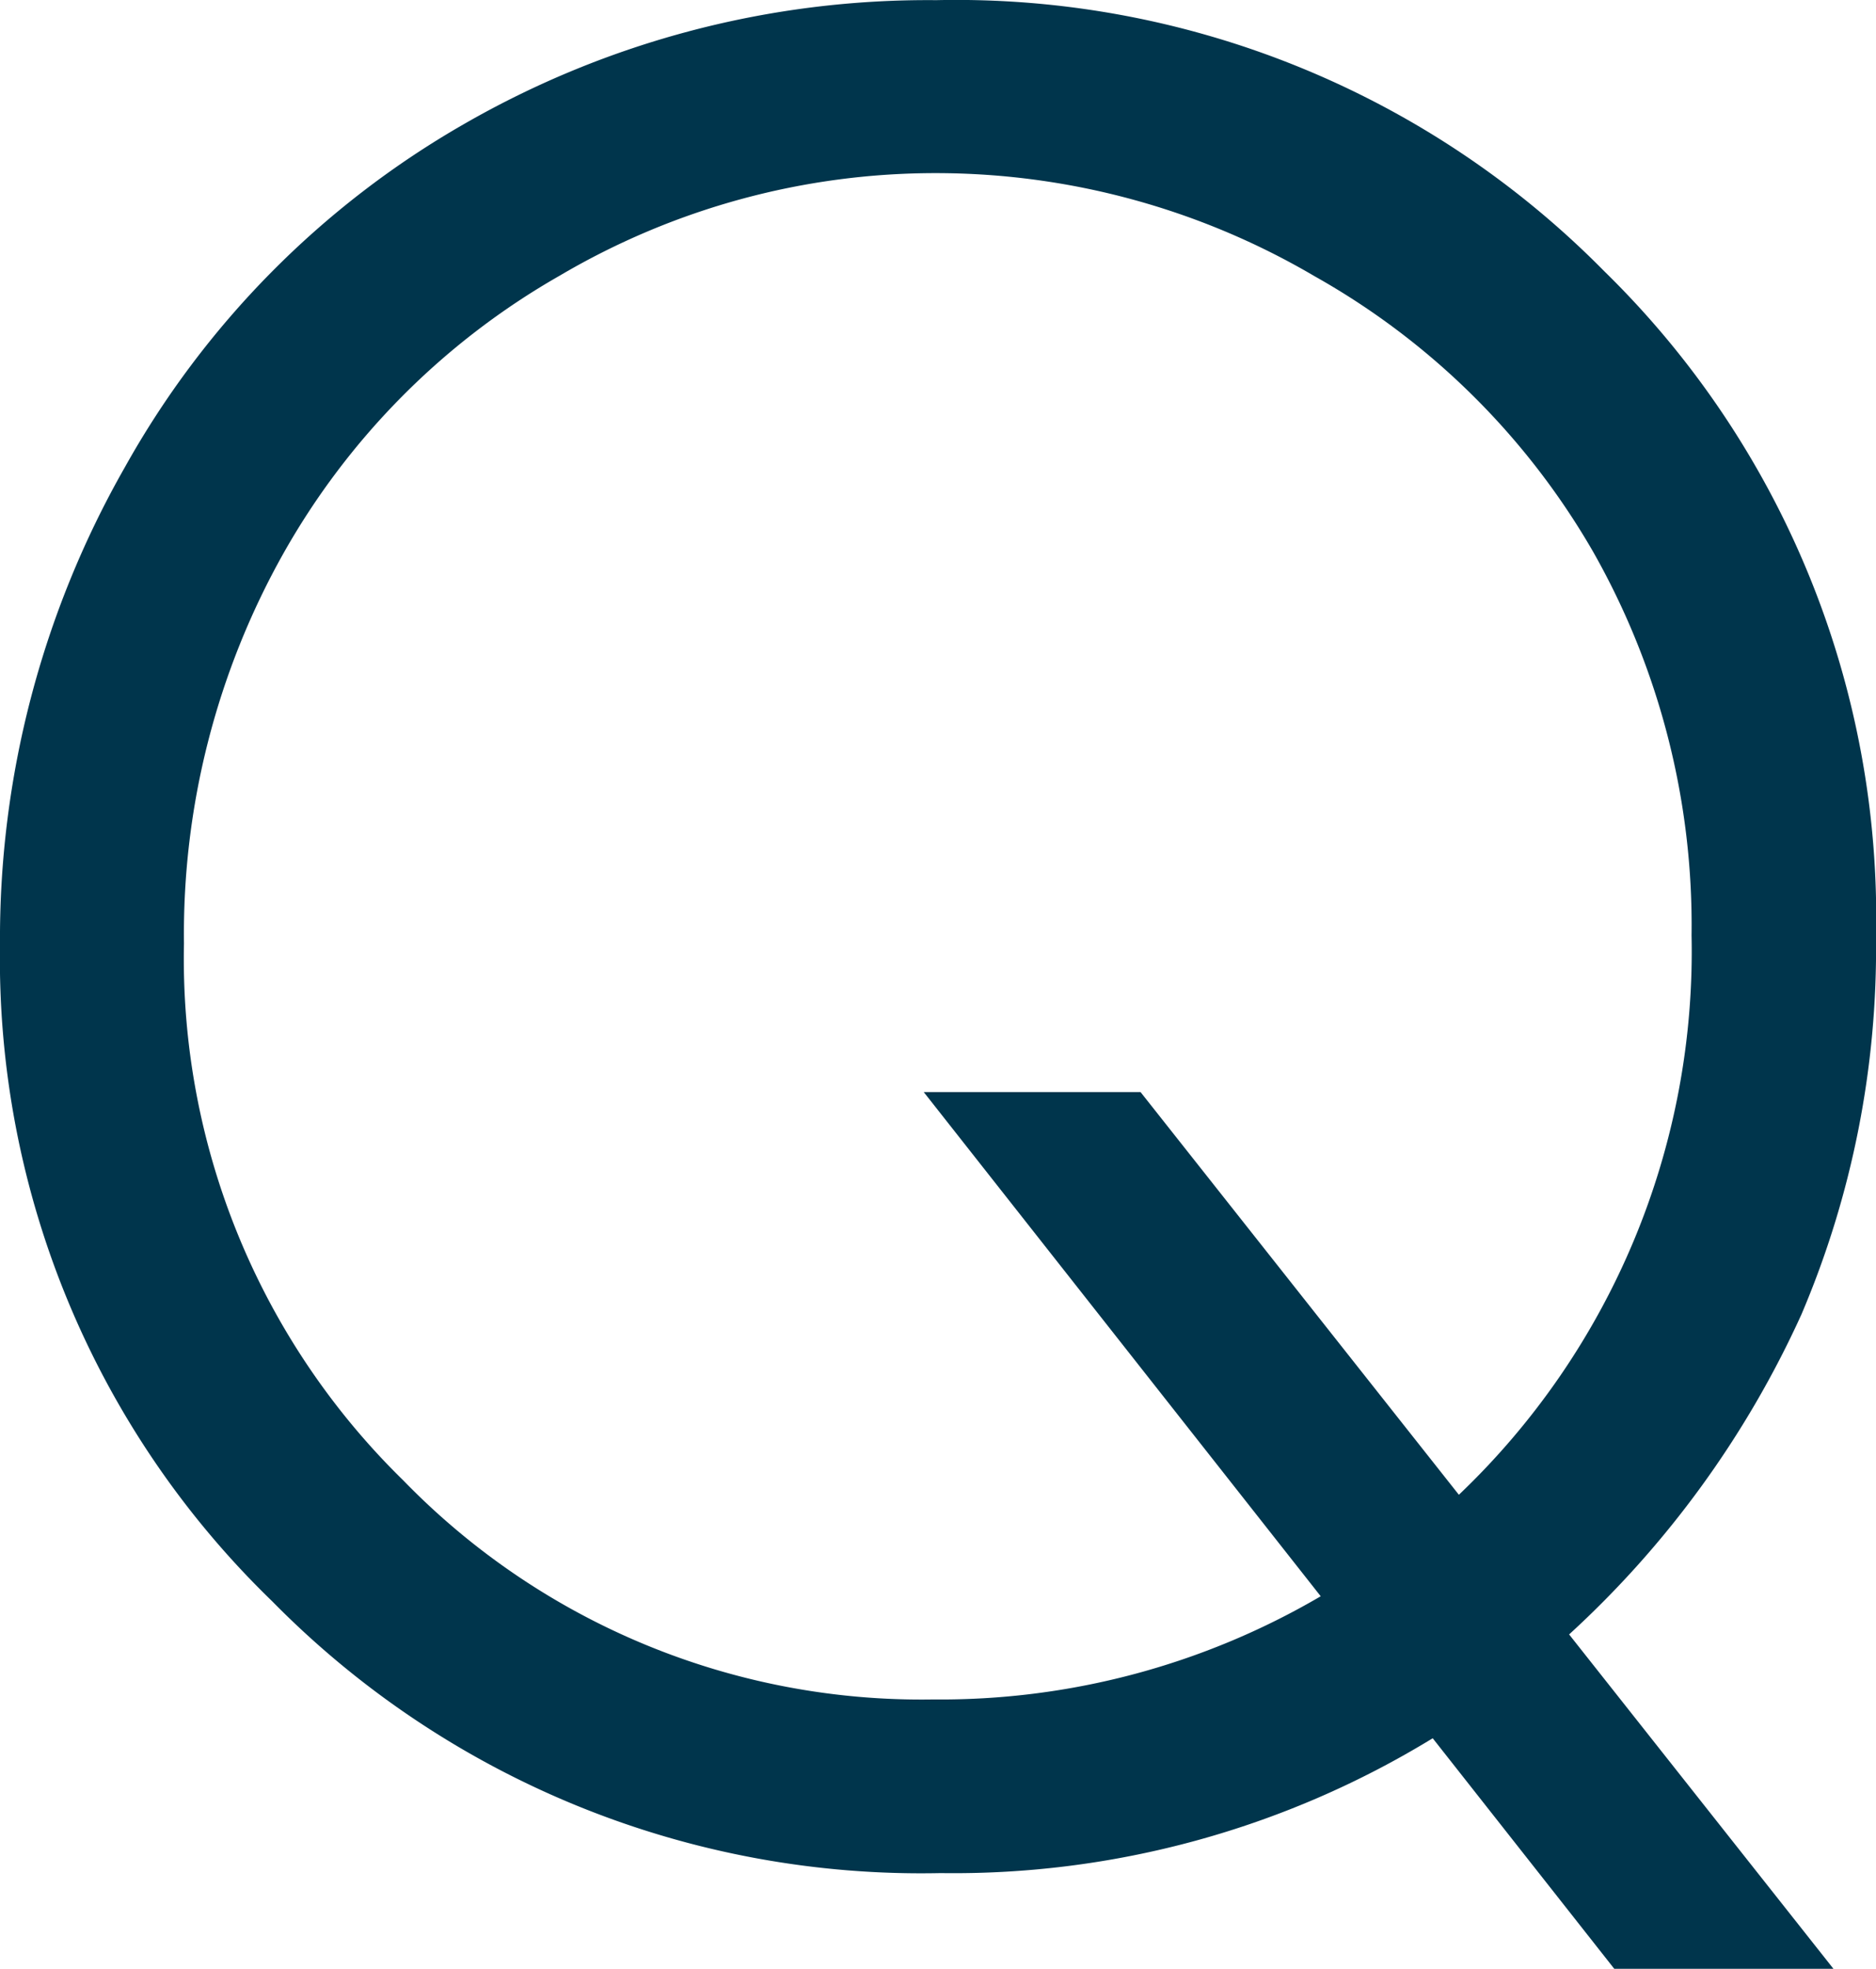
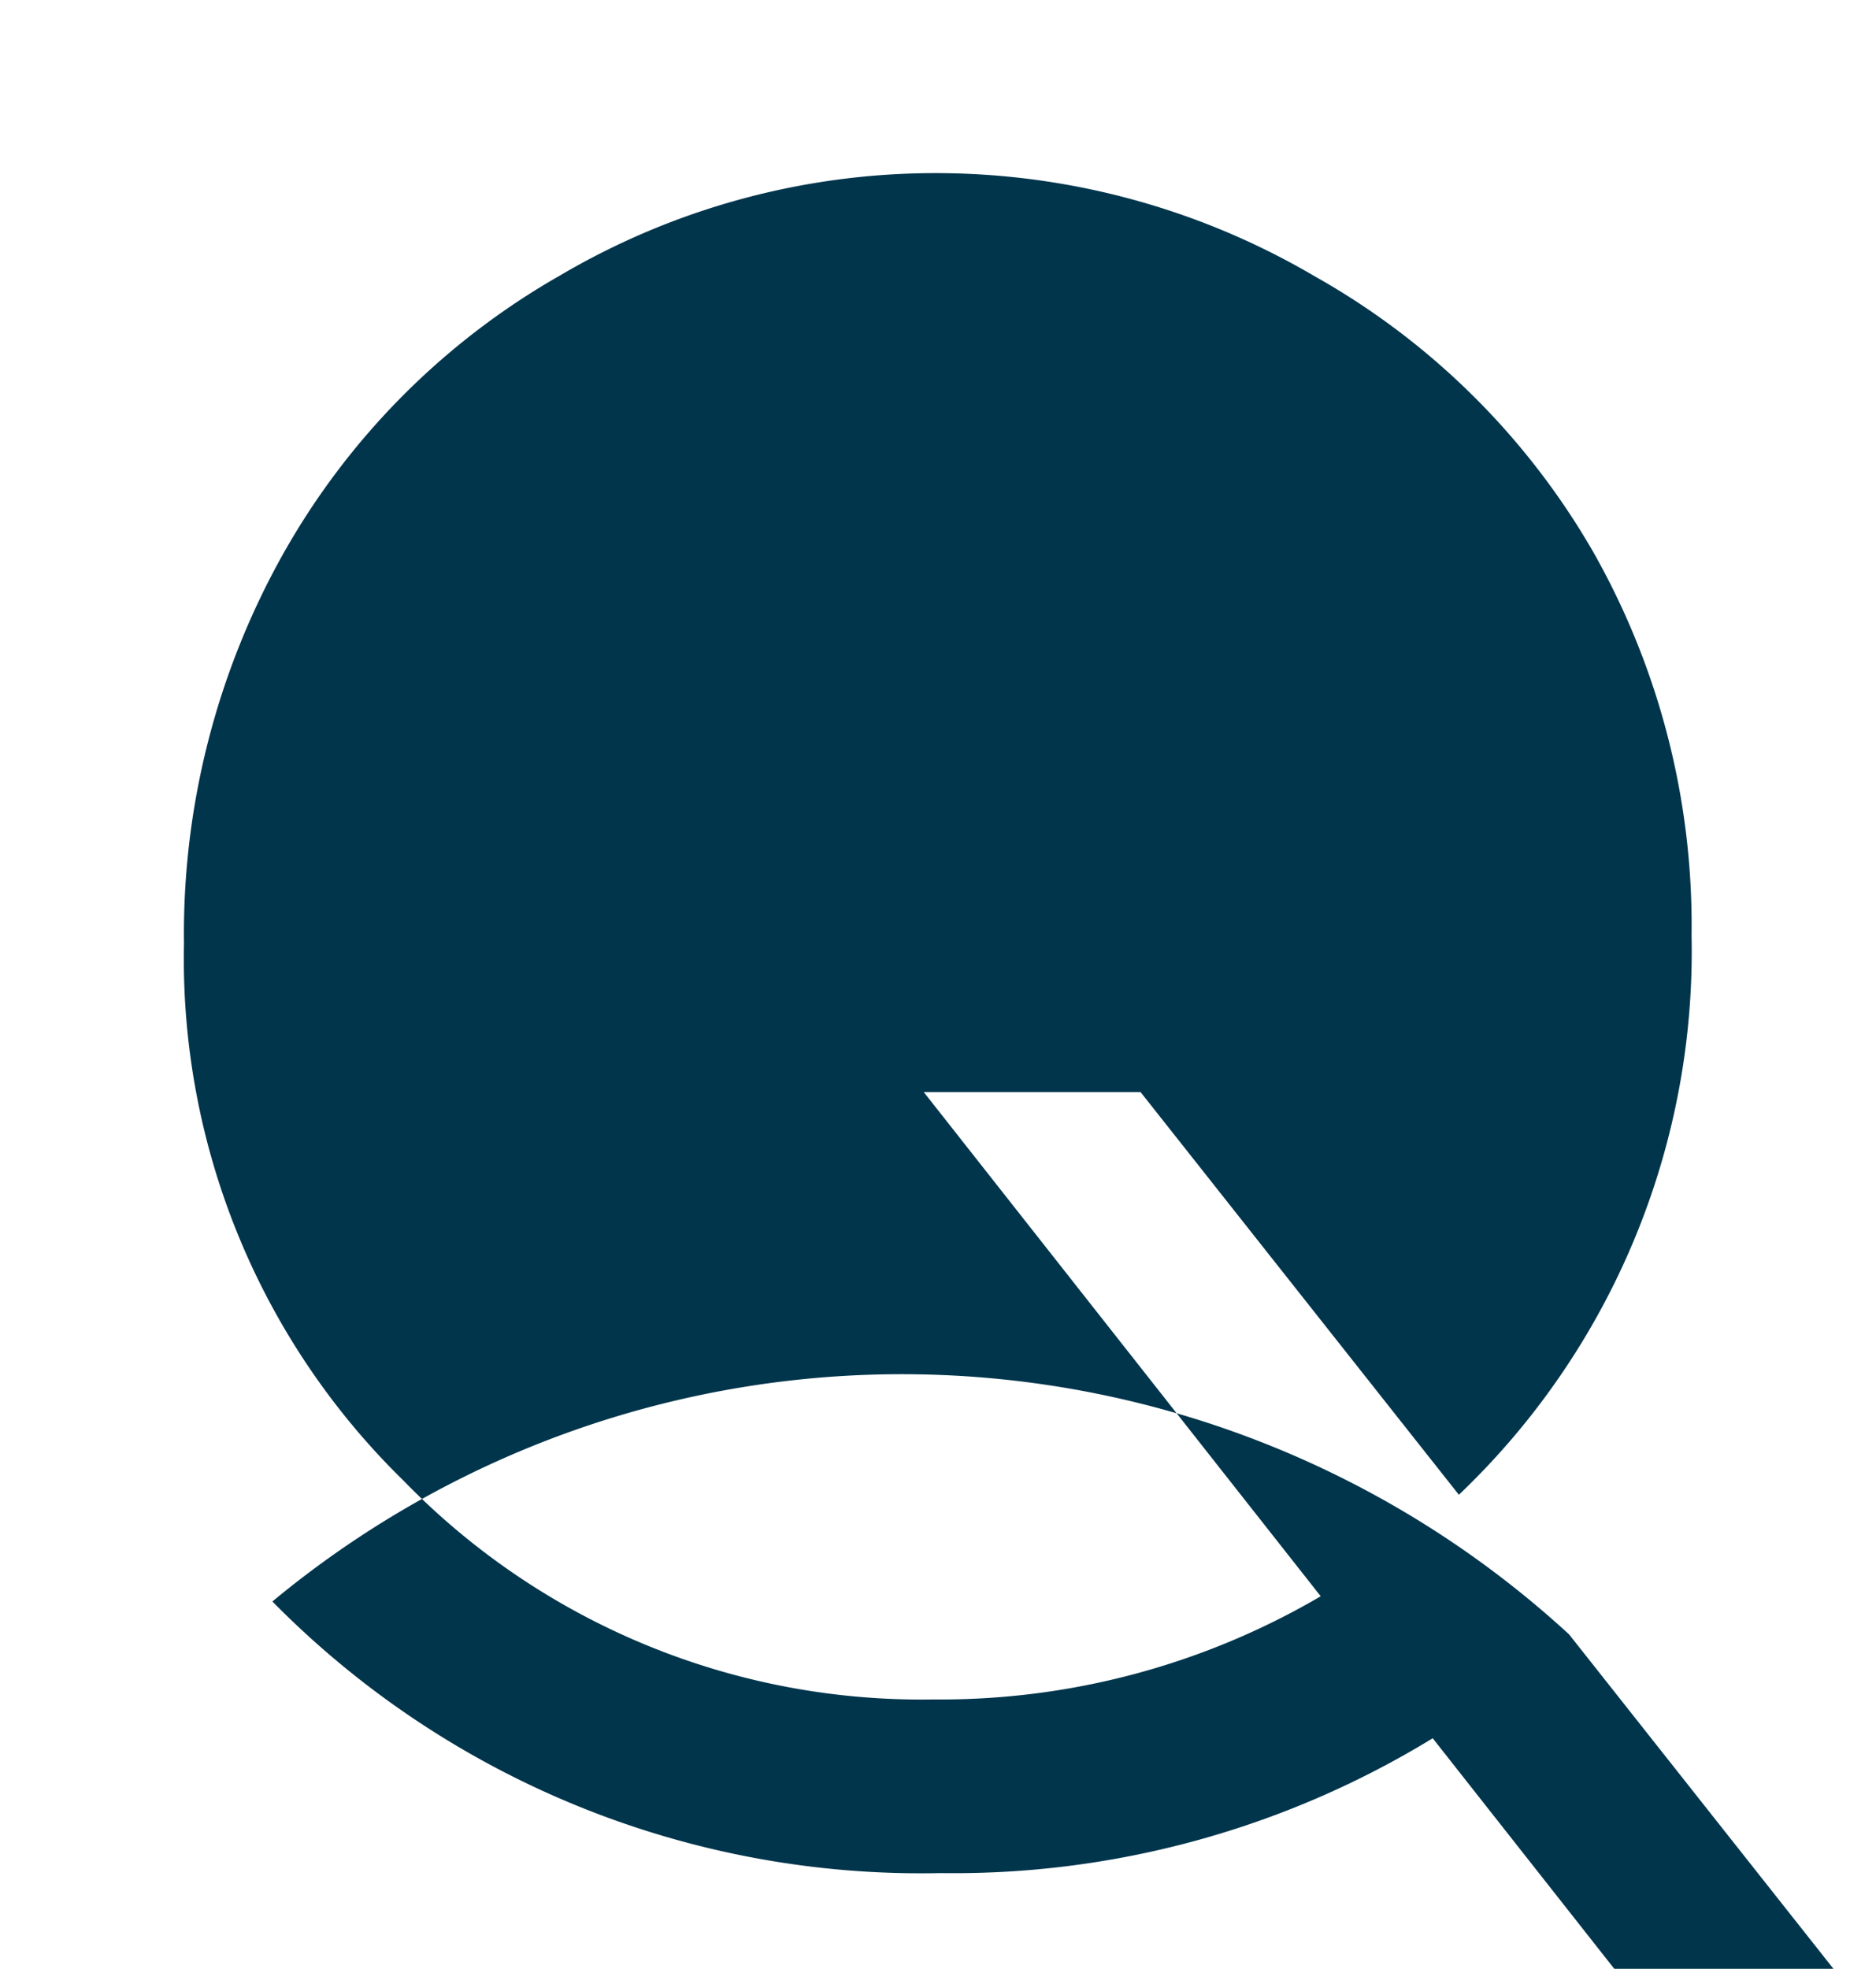
<svg xmlns="http://www.w3.org/2000/svg" viewBox="0 0 36.281 38.063">
  <defs>
    <style>
      .cls-1 {
        fill: #00354c;
      }
    </style>
  </defs>
  <g id="レイヤー_2" data-name="レイヤー 2">
    <g id="タイトル">
-       <path class="cls-1" d="M33.088,37.486,38.2,43.95H33.961L30.45,39.493A17.757,17.757,0,0,1,20.935,42.1,17.605,17.605,0,0,1,8.01,36.849a17.275,17.275,0,0,1-5.268-12.7,18.385,18.385,0,0,1,2.412-9.223,17.44,17.44,0,0,1,6.571-6.645,17.983,17.983,0,0,1,9.123-2.39,17.593,17.593,0,0,1,12.917,5.238,17.469,17.469,0,0,1,5.258,12.879,18.037,18.037,0,0,1-1.441,7.289A19.063,19.063,0,0,1,33.088,37.486Zm-2.132-2.7a14.5,14.5,0,0,0,4.5-10.815,14.629,14.629,0,0,0-1.91-7.427,14.292,14.292,0,0,0-5.379-5.315,14.459,14.459,0,0,0-7.313-1.994,14.308,14.308,0,0,0-7.289,1.983,14.21,14.21,0,0,0-5.343,5.371,15.012,15.012,0,0,0-1.922,7.541,14.1,14.1,0,0,0,4.242,10.379,13.968,13.968,0,0,0,10.242,4.234,14.552,14.552,0,0,0,7.5-1.995l-7.677-9.747H24.8Z" transform="translate(-2.742 -5.888)" />
+       <path class="cls-1" d="M33.088,37.486,38.2,43.95H33.961L30.45,39.493A17.757,17.757,0,0,1,20.935,42.1,17.605,17.605,0,0,1,8.01,36.849A19.063,19.063,0,0,1,33.088,37.486Zm-2.132-2.7a14.5,14.5,0,0,0,4.5-10.815,14.629,14.629,0,0,0-1.91-7.427,14.292,14.292,0,0,0-5.379-5.315,14.459,14.459,0,0,0-7.313-1.994,14.308,14.308,0,0,0-7.289,1.983,14.21,14.21,0,0,0-5.343,5.371,15.012,15.012,0,0,0-1.922,7.541,14.1,14.1,0,0,0,4.242,10.379,13.968,13.968,0,0,0,10.242,4.234,14.552,14.552,0,0,0,7.5-1.995l-7.677-9.747H24.8Z" transform="translate(-2.742 -5.888)" />
    </g>
  </g>
</svg>